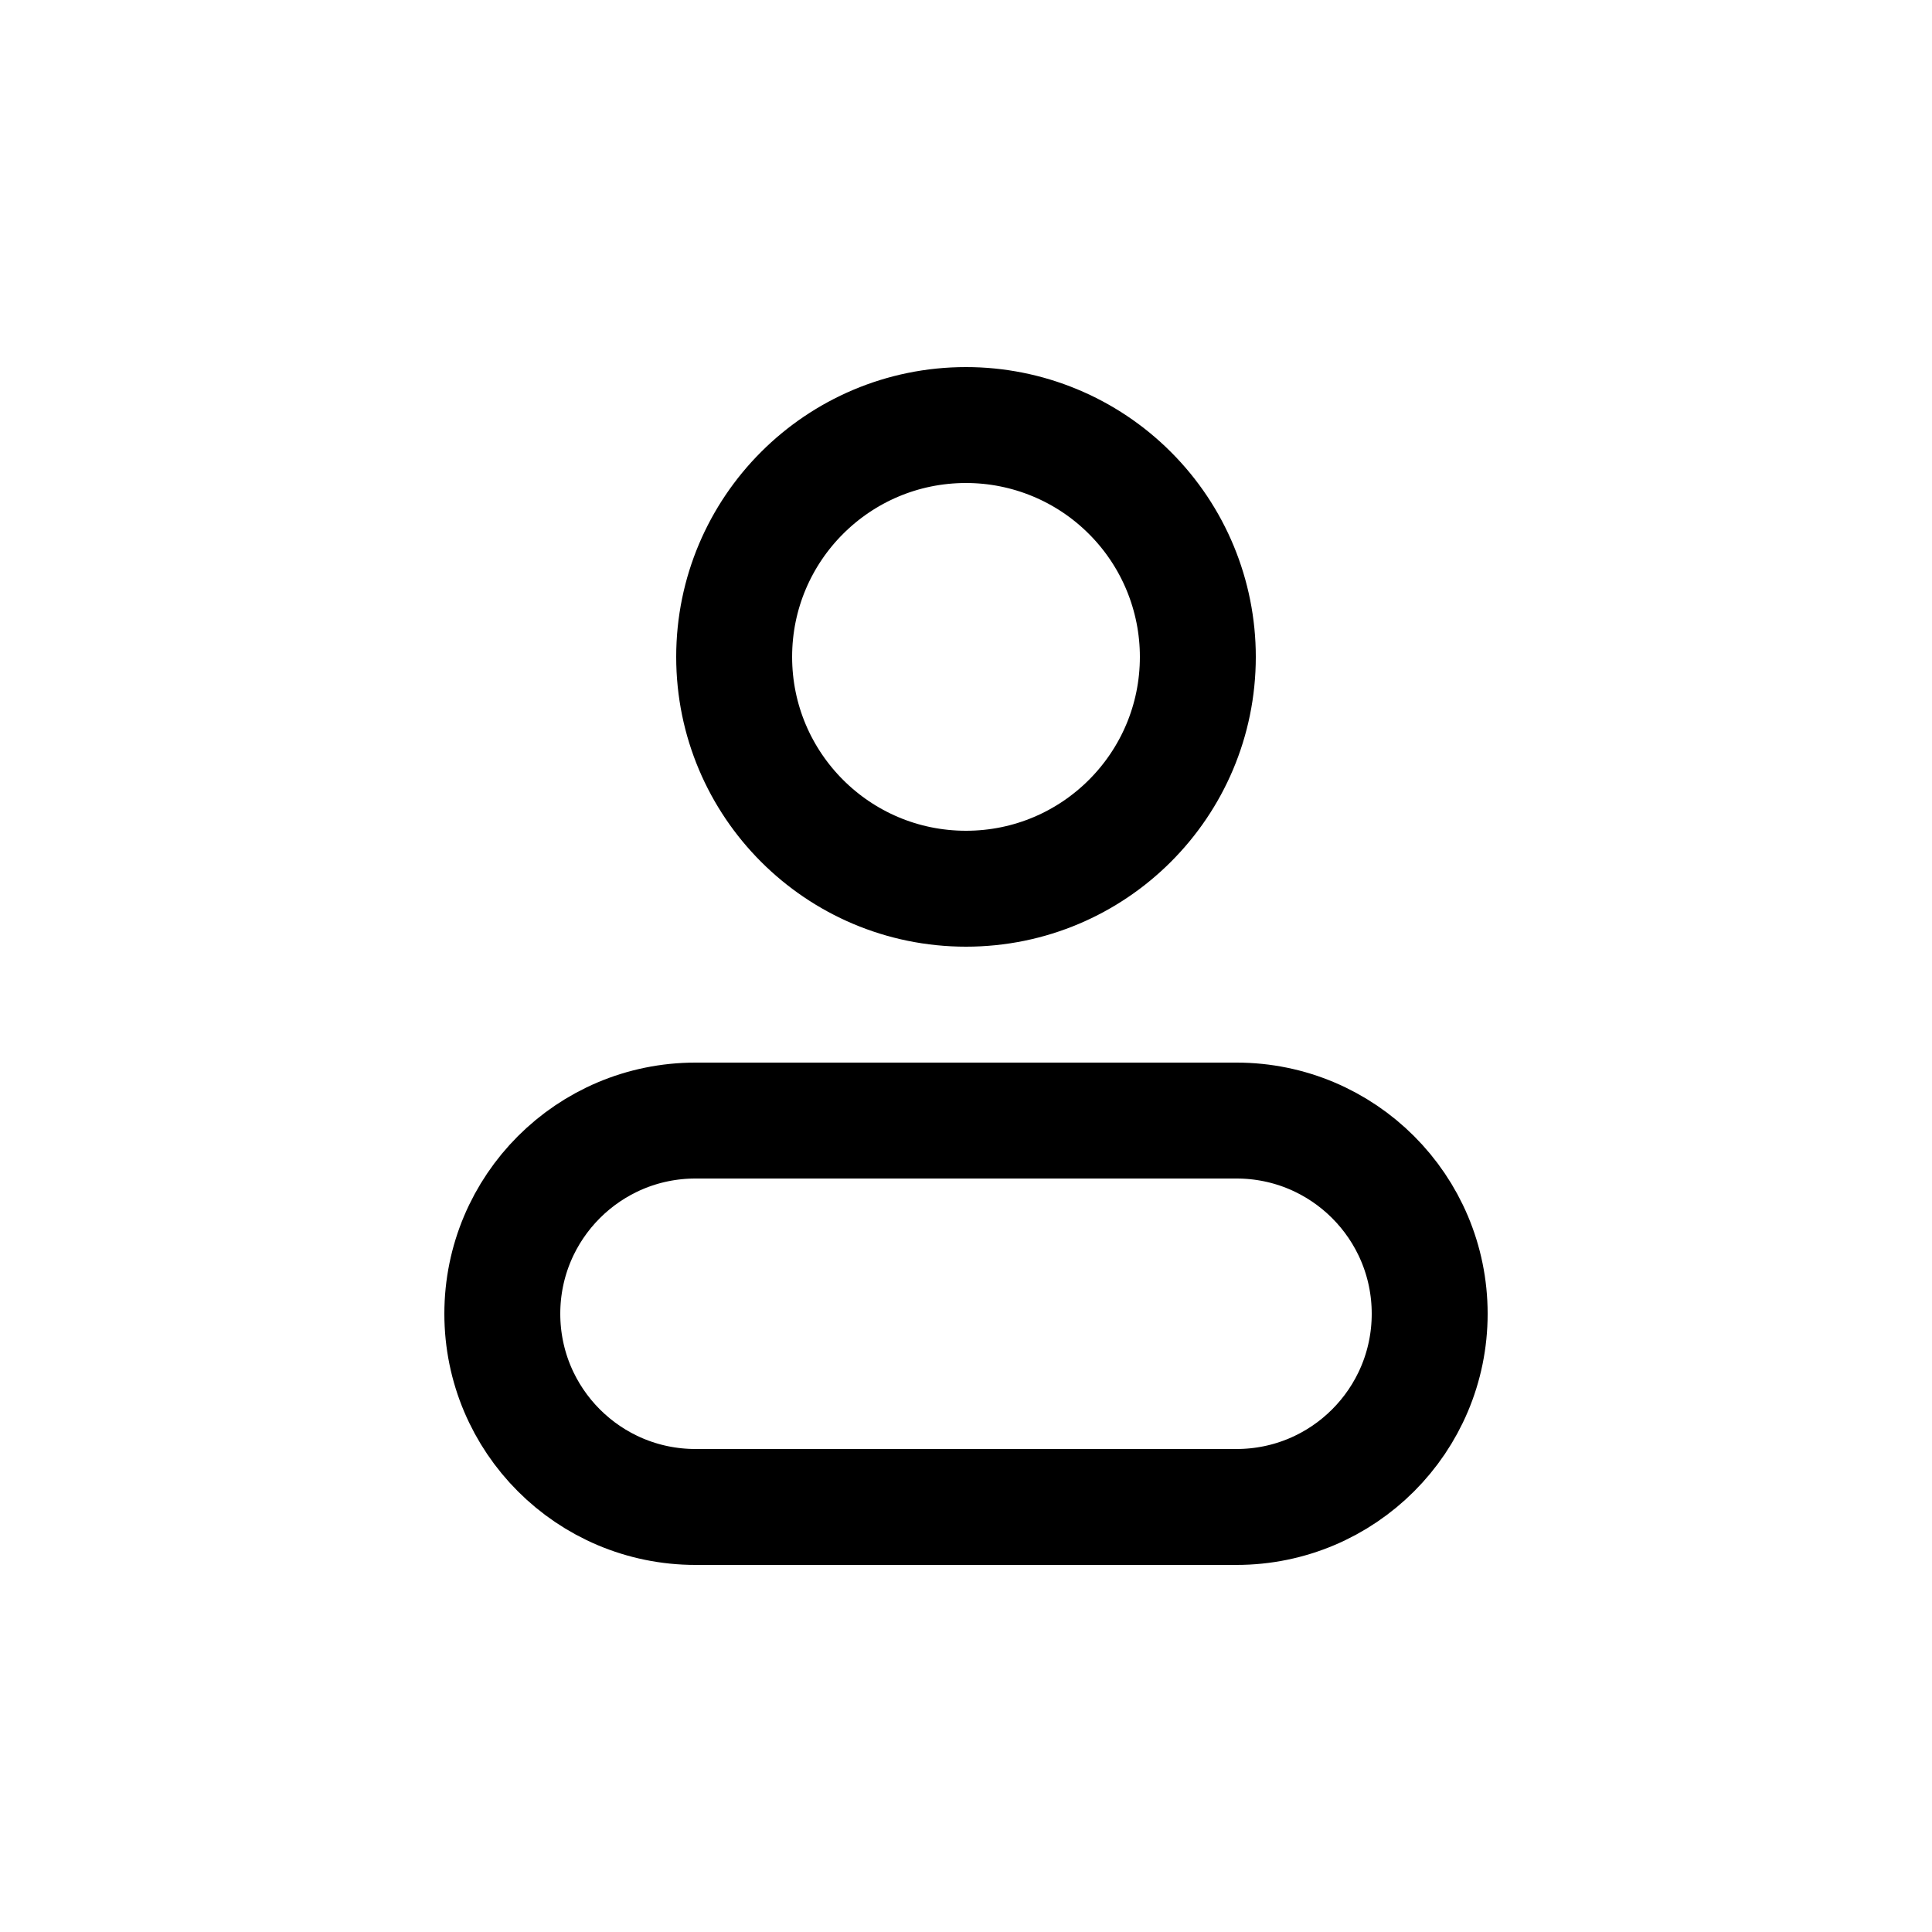
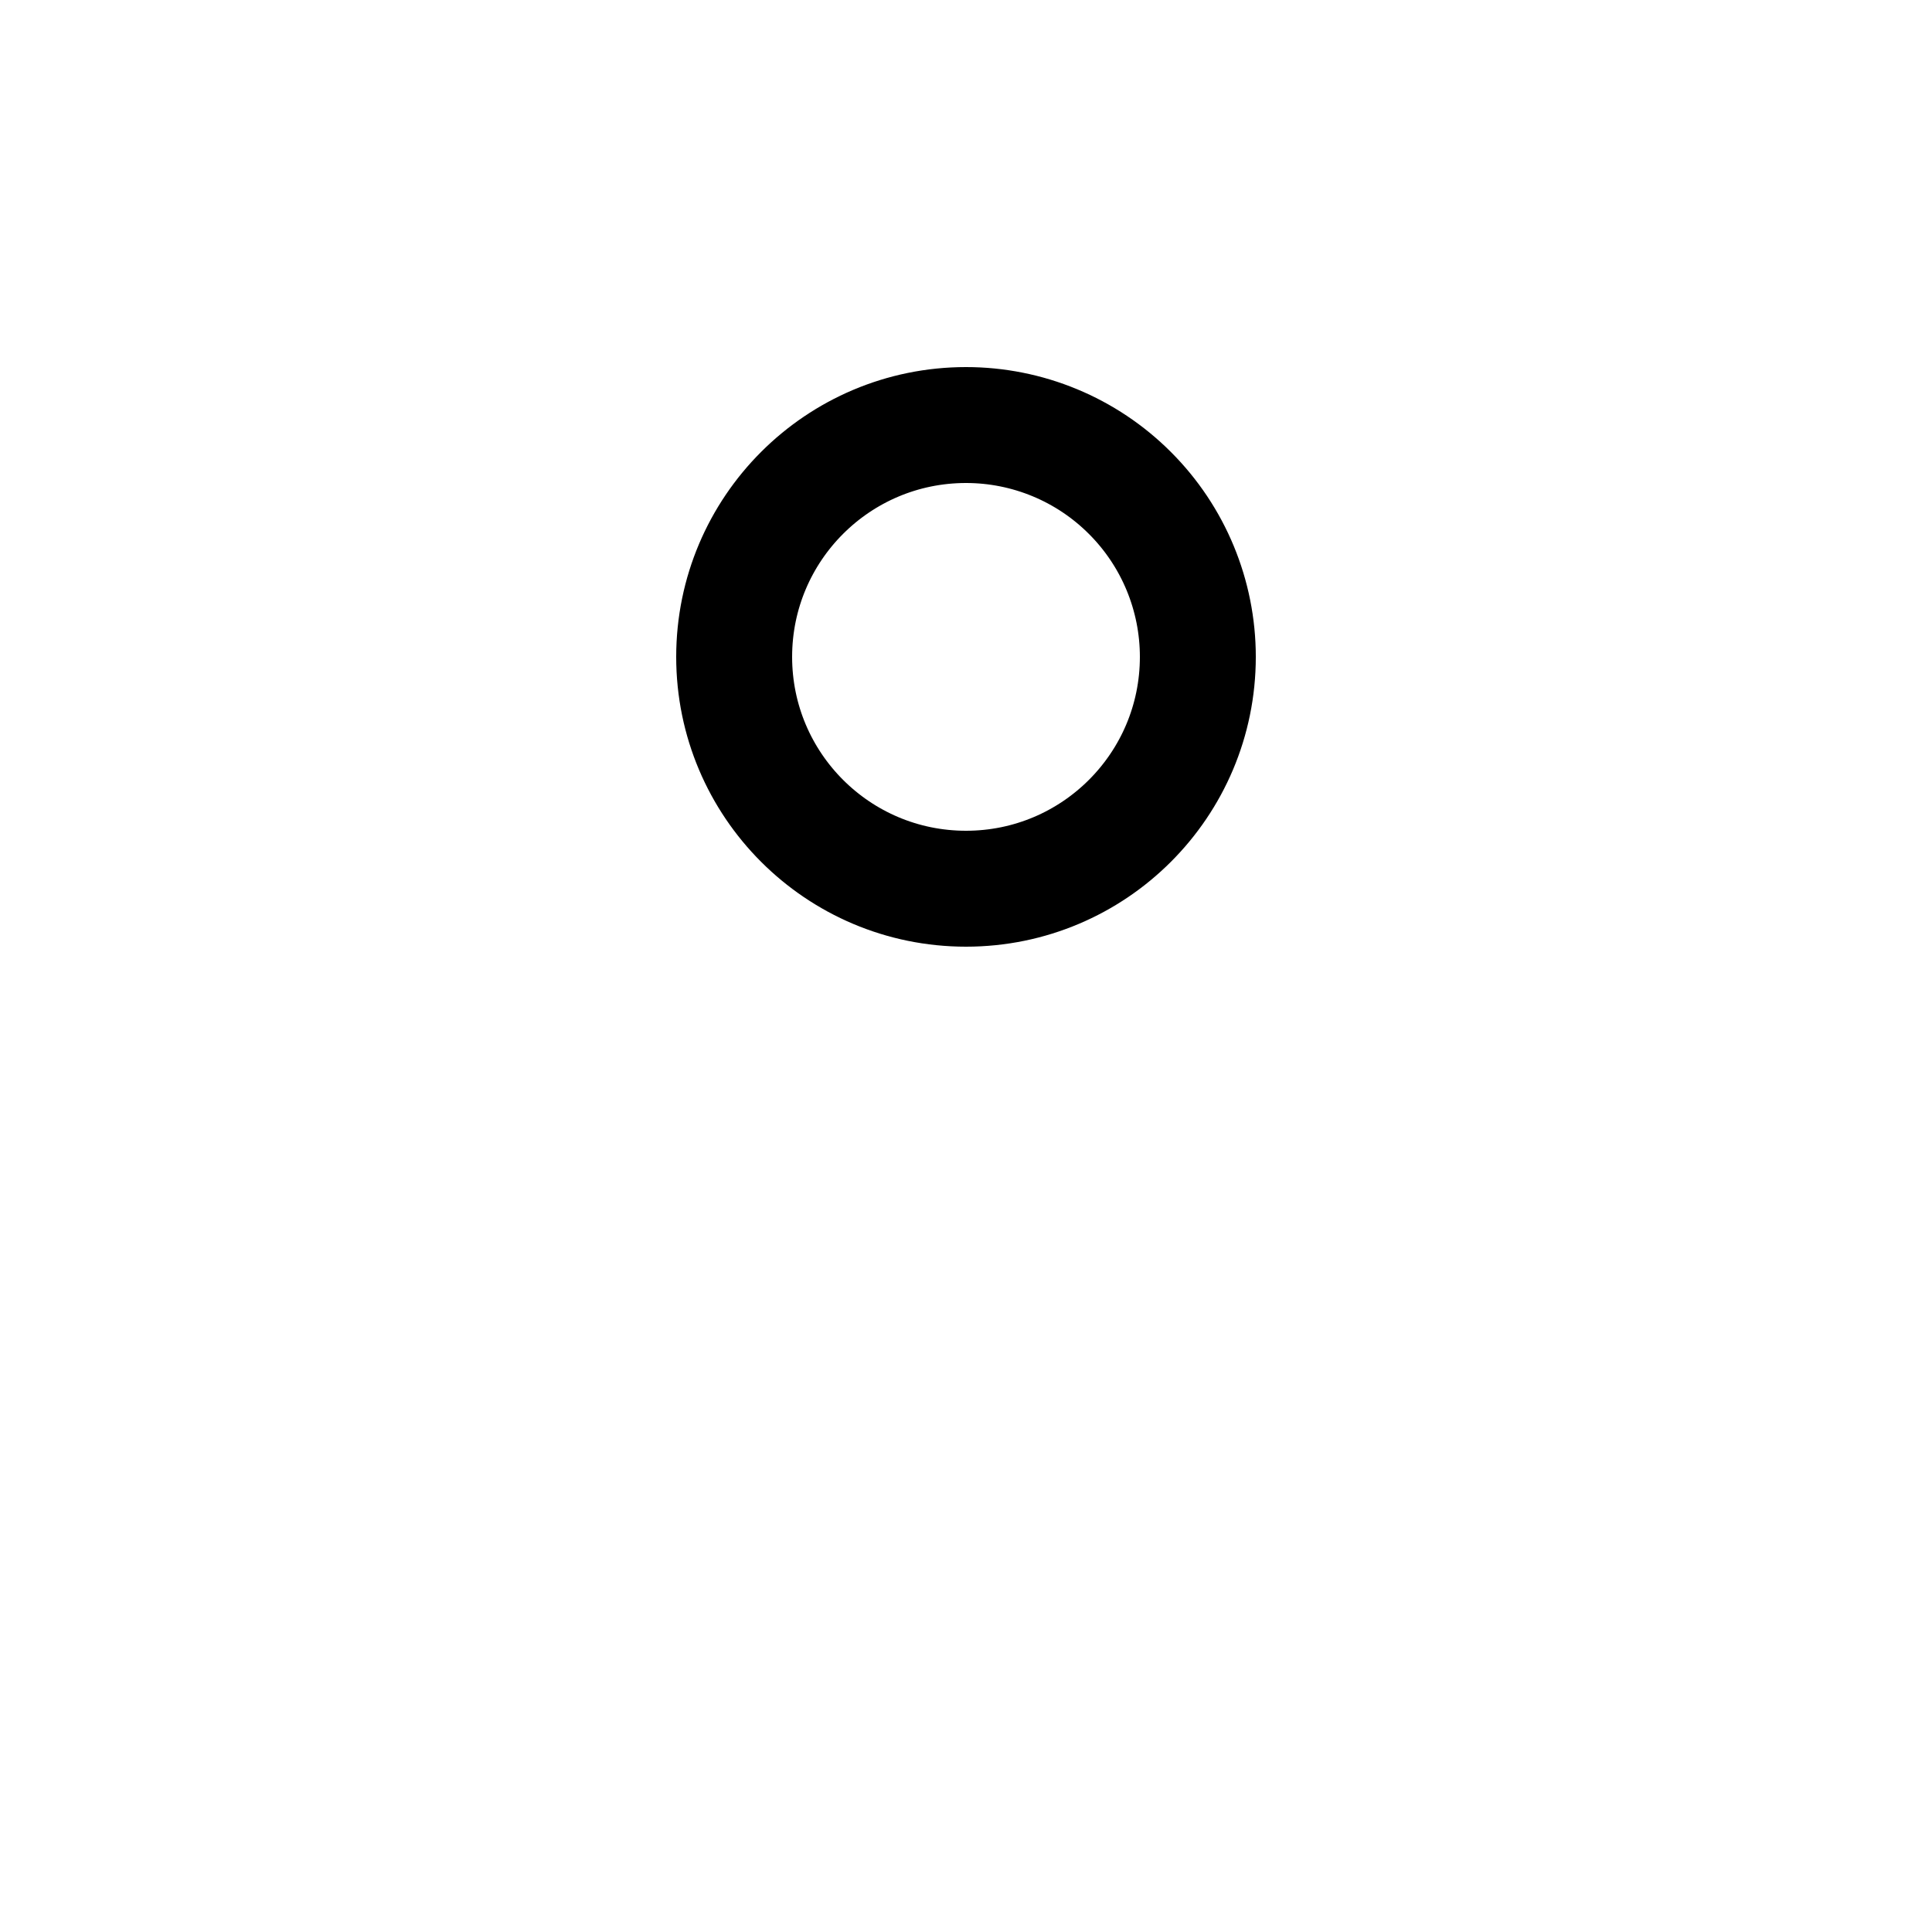
<svg xmlns="http://www.w3.org/2000/svg" width="800px" height="800px" viewBox="0 -0.5 25 25" fill="none">
  <path fill-rule="evenodd" clip-rule="evenodd" d="M15.5 8C15.5 9.657 14.157 11 12.5 11C10.843 11 9.5 9.657 9.5 8C9.5 6.343 10.843 5 12.5 5C13.296 5 14.059 5.316 14.621 5.879C15.184 6.441 15.5 7.204 15.5 8Z" stroke="#000000" stroke-width="1.5" stroke-linecap="round" stroke-linejoin="round" />
-   <path fill-rule="evenodd" clip-rule="evenodd" d="M16 14H9C7.619 14 6.5 15.119 6.5 16.5C6.5 17.881 7.619 19 9 19H16C17.381 19 18.5 17.881 18.5 16.5C18.5 15.119 17.381 14 16 14V14Z" stroke="#000000" stroke-width="1.5" stroke-linecap="round" stroke-linejoin="round" />
</svg>